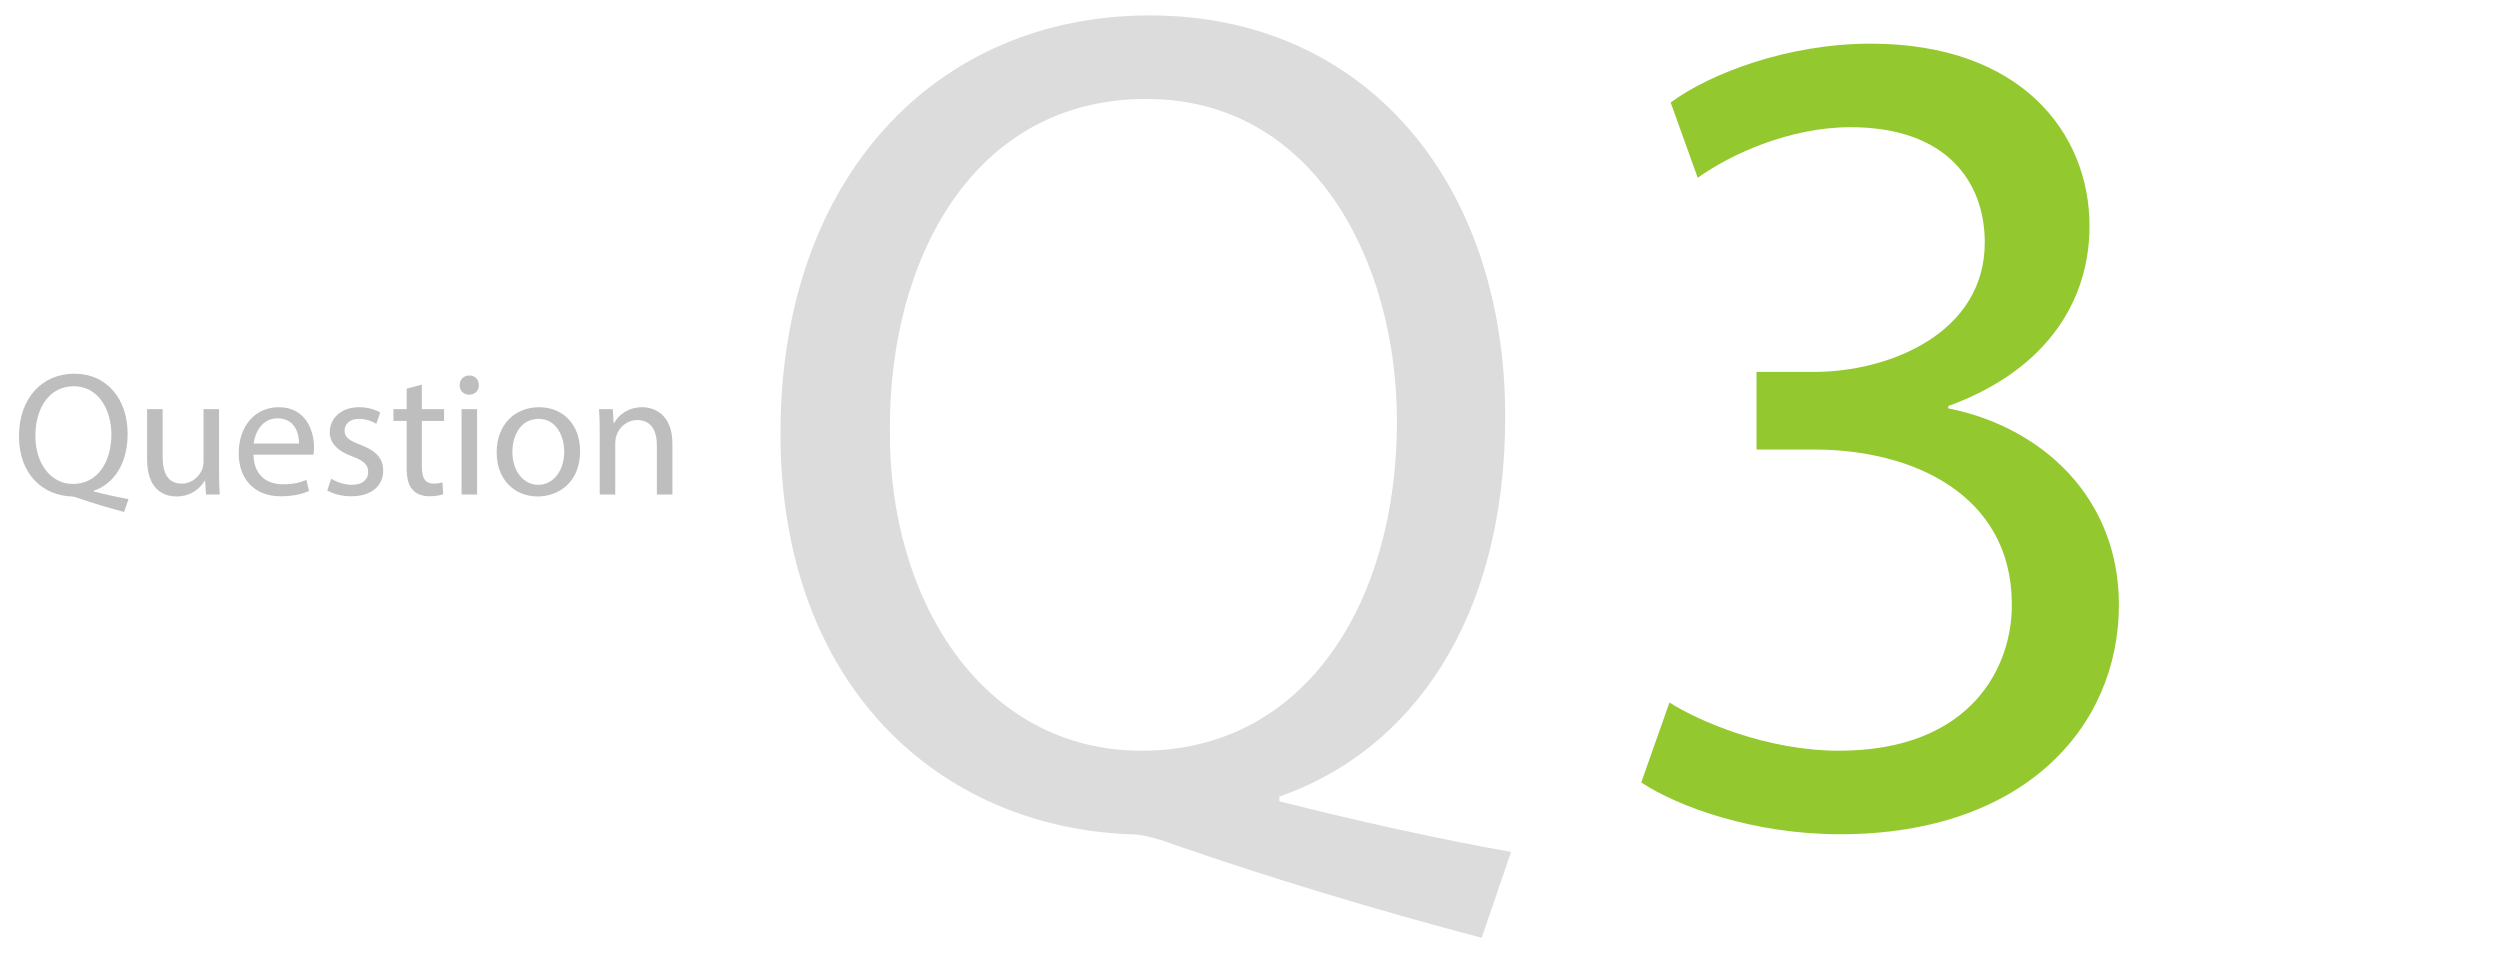
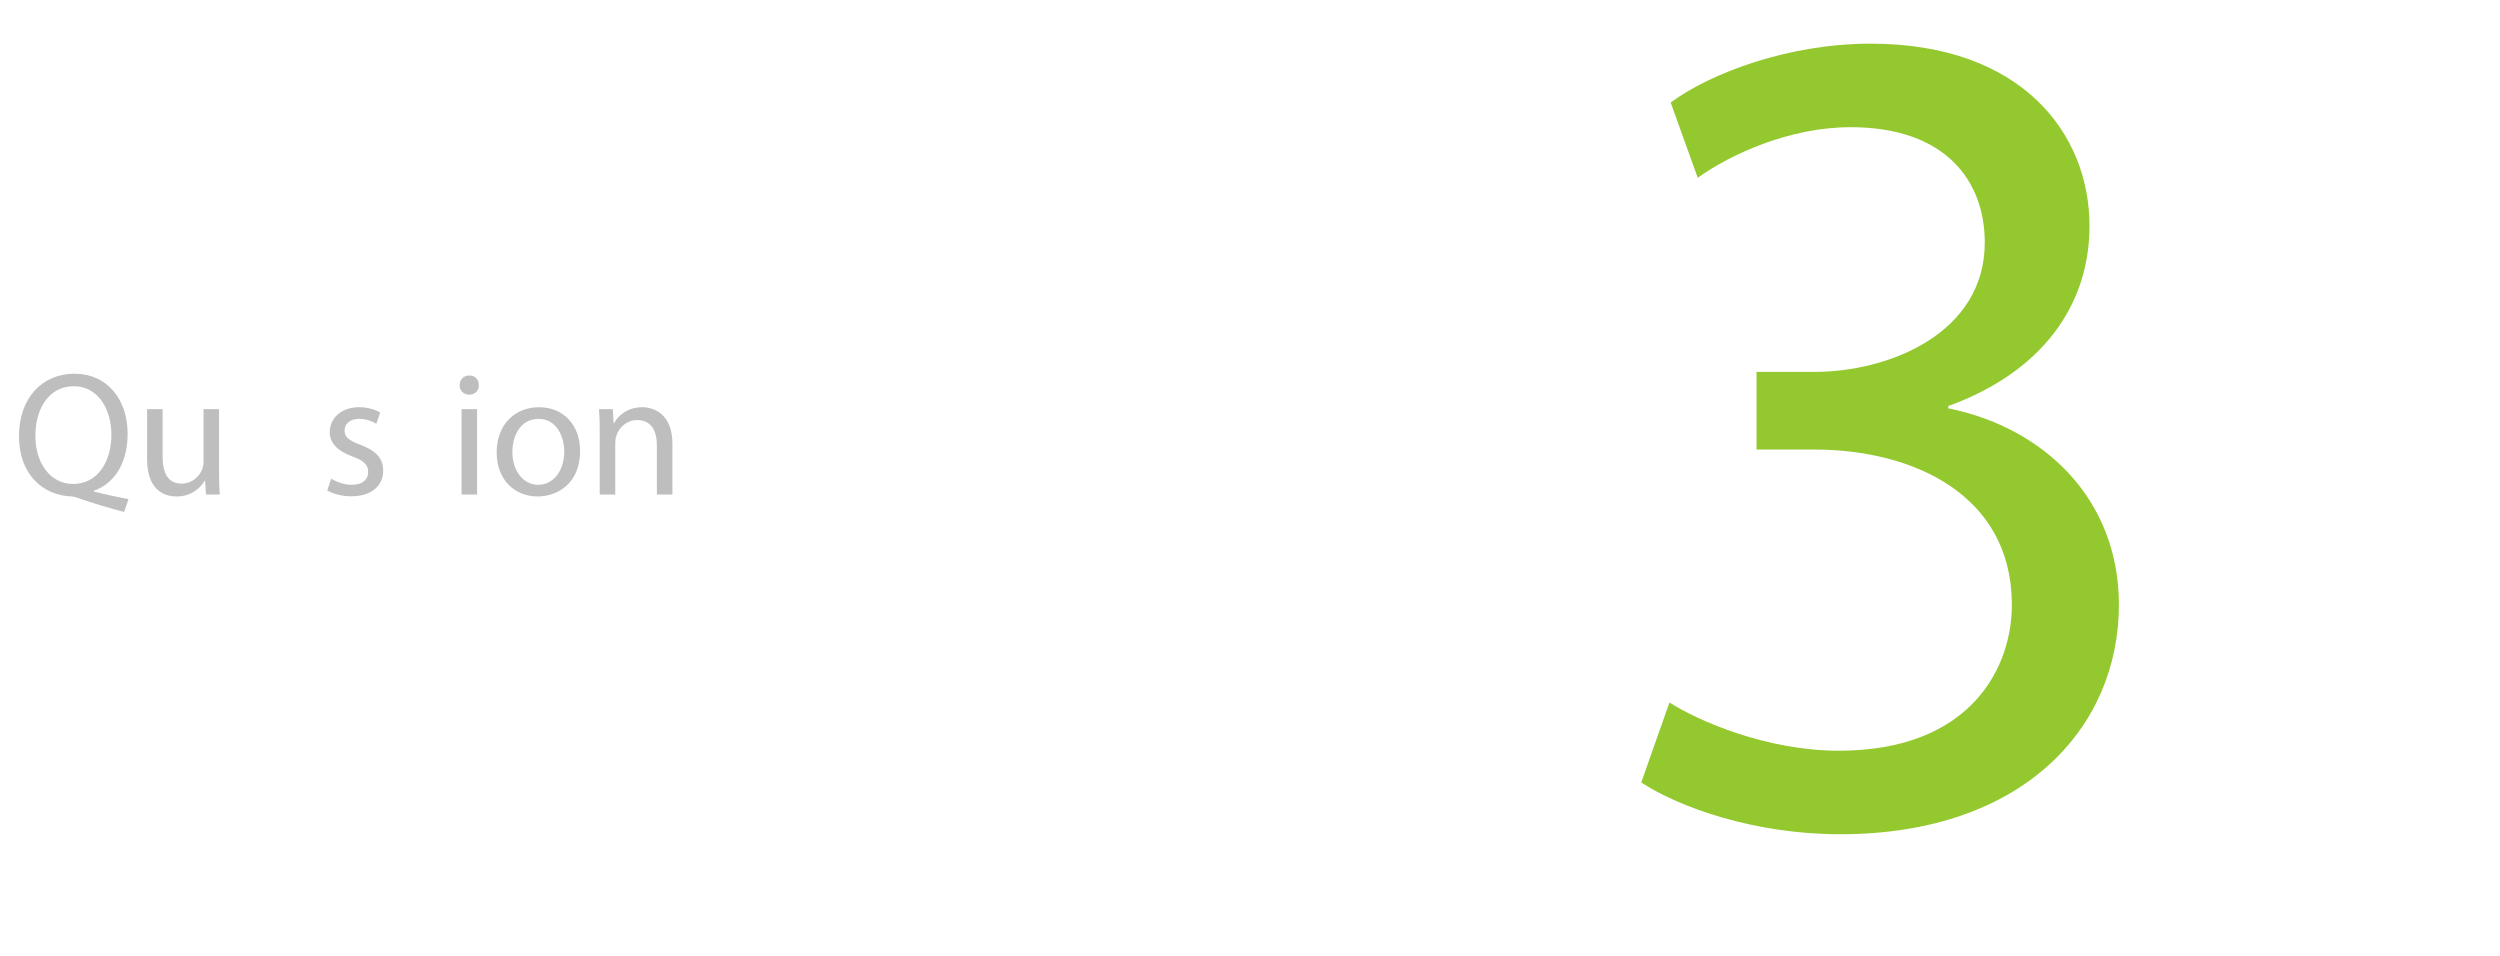
<svg xmlns="http://www.w3.org/2000/svg" id="uuid-6ac6c09b-ad07-4fad-98e9-26cc7003d39e" width="170" height="65" viewBox="0 0 170 65">
  <defs>
    <style>.uuid-58fd02ab-681f-4e7a-99f8-4624654d3d32{fill:#bebebe;}.uuid-25fa3355-f8db-420b-a701-79bdaef3cb80{fill:#dcdcdc;}.uuid-fd11045c-c624-44db-9ecc-0232fbf6eca7{fill:#94c82f;}</style>
  </defs>
  <g>
    <path class="uuid-58fd02ab-681f-4e7a-99f8-4624654d3d32" d="m8.438,34.814c-1.091-.288-2.159-.612-3.094-.936-.167-.06-.335-.12-.492-.12-1.919-.072-3.562-1.487-3.562-4.09s1.583-4.257,3.766-4.257c2.195,0,3.622,1.703,3.622,4.089,0,2.075-.959,3.406-2.303,3.874v.048c.803.204,1.679.396,2.363.516l-.3.875h0Zm-.863-5.263c0-1.619-.839-3.286-2.555-3.286-1.763,0-2.626,1.631-2.614,3.382-.012,1.715.935,3.262,2.566,3.262,1.667,0,2.603-1.511,2.603-3.358Z" />
    <path class="uuid-58fd02ab-681f-4e7a-99f8-4624654d3d32" d="m14.896,32.044c0,.6.012,1.127.048,1.583h-.936l-.06-.947h-.024c-.276.468-.887,1.079-1.919,1.079-.911,0-2.003-.503-2.003-2.542v-3.394h1.056v3.214c0,1.104.336,1.847,1.295,1.847.708,0,1.199-.492,1.391-.959.06-.156.096-.348.096-.54v-3.562h1.056v4.222h0Z" />
-     <path class="uuid-58fd02ab-681f-4e7a-99f8-4624654d3d32" d="m17.238,30.917c.024,1.427.936,2.015,1.991,2.015.755,0,1.211-.132,1.607-.3l.18.756c-.372.168-1.007.36-1.931.36-1.787,0-2.854-1.176-2.854-2.927s1.032-3.13,2.723-3.13c1.895,0,2.399,1.667,2.399,2.734,0,.216-.024.384-.036.492,0,0-4.079,0-4.079,0Zm3.094-.756c.012-.671-.276-1.715-1.463-1.715-1.067,0-1.535.983-1.619,1.715h3.083-.001Z" />
    <path class="uuid-58fd02ab-681f-4e7a-99f8-4624654d3d32" d="m22.518,32.547c.312.204.864.42,1.392.42.768,0,1.127-.384,1.127-.863,0-.504-.3-.78-1.079-1.068-1.043-.372-1.535-.947-1.535-1.643,0-.935.755-1.703,2.003-1.703.587,0,1.104.167,1.427.359l-.264.768c-.228-.144-.647-.335-1.187-.335-.624,0-.972.36-.972.792,0,.479.348.695,1.104.983,1.007.384,1.523.888,1.523,1.751,0,1.02-.792,1.739-2.171,1.739-.635,0-1.223-.156-1.631-.396l.264-.804s0,0-.001,0Z" />
-     <path class="uuid-58fd02ab-681f-4e7a-99f8-4624654d3d32" d="m28.686,26.155v1.667h1.511v.803h-1.511v3.13c0,.72.204,1.127.792,1.127.276,0,.479-.036.611-.072l.048.792c-.204.084-.528.144-.936.144-.492,0-.888-.156-1.14-.444-.3-.312-.408-.828-.408-1.511v-3.167h-.899v-.803h.899v-1.392l1.032-.275h.001Z" />
    <path class="uuid-58fd02ab-681f-4e7a-99f8-4624654d3d32" d="m32.561,26.191c.012.36-.252.648-.671.648-.372,0-.636-.288-.636-.648,0-.372.276-.66.66-.66.396,0,.647.288.647.66Zm-1.175,7.436v-5.805h1.056v5.805h-1.056Z" />
    <path class="uuid-58fd02ab-681f-4e7a-99f8-4624654d3d32" d="m39.447,30.677c0,2.146-1.487,3.082-2.89,3.082-1.571,0-2.783-1.151-2.783-2.986,0-1.943,1.271-3.082,2.878-3.082,1.667,0,2.794,1.211,2.794,2.986,0,0,0,0,.001,0Zm-4.605.06c0,1.271.732,2.231,1.763,2.231,1.007,0,1.763-.947,1.763-2.255,0-.983-.492-2.23-1.739-2.23s-1.787,1.151-1.787,2.254Z" />
    <path class="uuid-58fd02ab-681f-4e7a-99f8-4624654d3d32" d="m40.782,29.393c0-.6-.012-1.091-.048-1.571h.936l.06.959h.024c.288-.552.959-1.091,1.919-1.091.803,0,2.051.479,2.051,2.47v3.466h-1.056v-3.346c0-.936-.348-1.715-1.343-1.715-.695,0-1.235.492-1.415,1.079-.048.132-.072.312-.072.492v3.49h-1.056v-4.234h0Z" />
  </g>
-   <path class="uuid-25fa3355-f8db-420b-a701-79bdaef3cb80" d="m100.753,63.77c-7.28-1.921-14.4-4.081-20.64-6.241-1.12-.4-2.24-.8-3.28-.8-12.8-.48-23.761-9.92-23.761-27.28S63.633,1.048,78.193,1.048c14.641,0,24.161,11.36,24.161,27.281,0,13.84-6.4,22.72-15.36,25.84v.32c5.36,1.36,11.2,2.64,15.76,3.44l-2,5.841s0,0-.001,0Zm-5.76-35.122c0-10.8-5.6-21.92-17.04-21.92-11.76,0-17.521,10.88-17.44,22.561-.08,11.44,6.24,21.76,17.12,21.76,11.121,0,17.36-10.08,17.36-22.4h0Z" />
  <path class="uuid-fd11045c-c624-44db-9ecc-0232fbf6eca7" d="m113.523,47.769c2,1.28,6.64,3.28,11.52,3.28,9.041,0,11.841-5.76,11.761-10.08-.08-7.28-6.641-10.4-13.44-10.4h-3.92v-5.28h3.92c5.12,0,11.601-2.64,11.601-8.8,0-4.16-2.641-7.84-9.12-7.84-4.16,0-8.16,1.84-10.4,3.44l-1.84-5.12c2.72-2,8-4,13.6-4,10.24,0,14.881,6.08,14.881,12.4,0,5.36-3.2,9.92-9.601,12.24v.16c6.4,1.28,11.601,6.08,11.601,13.36,0,8.32-6.48,15.6-18.961,15.6-5.84,0-10.96-1.84-13.521-3.52l1.921-5.44s-.002,0-.002,0Z" />
</svg>